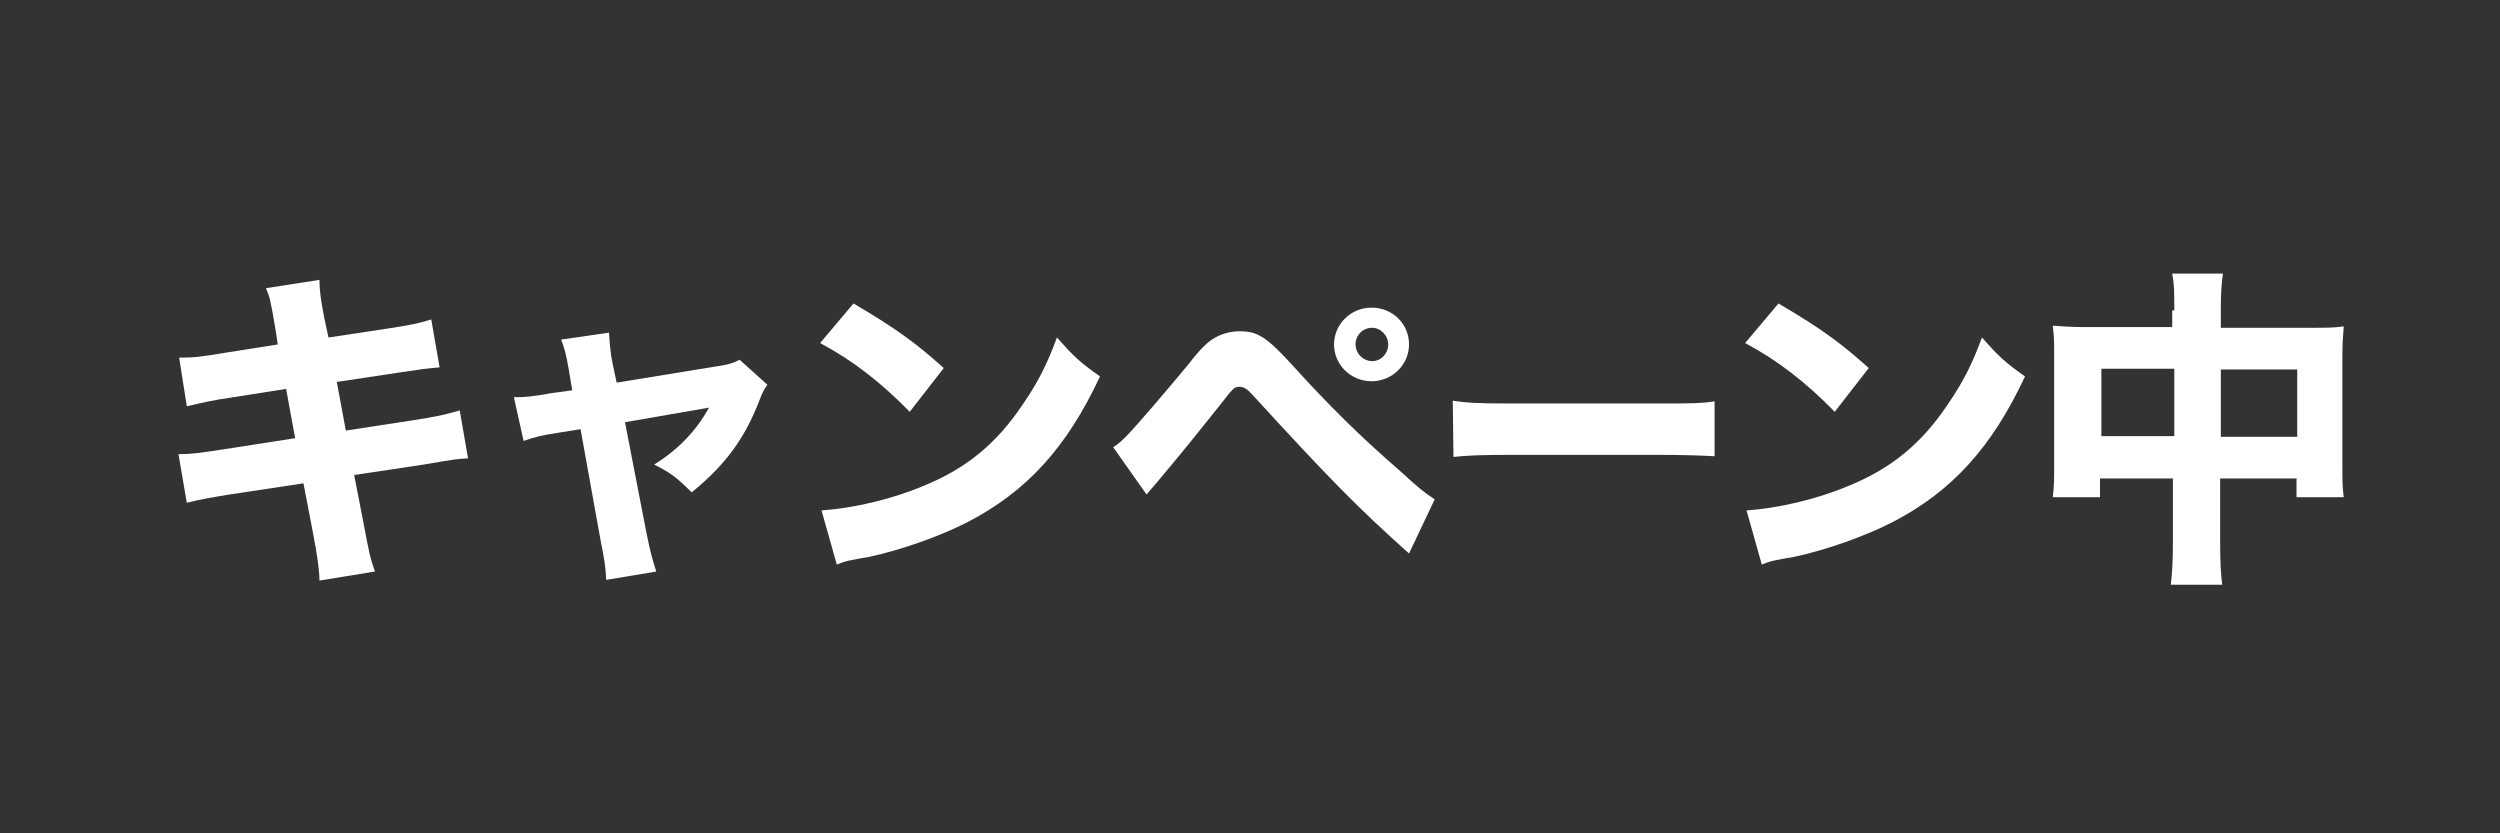
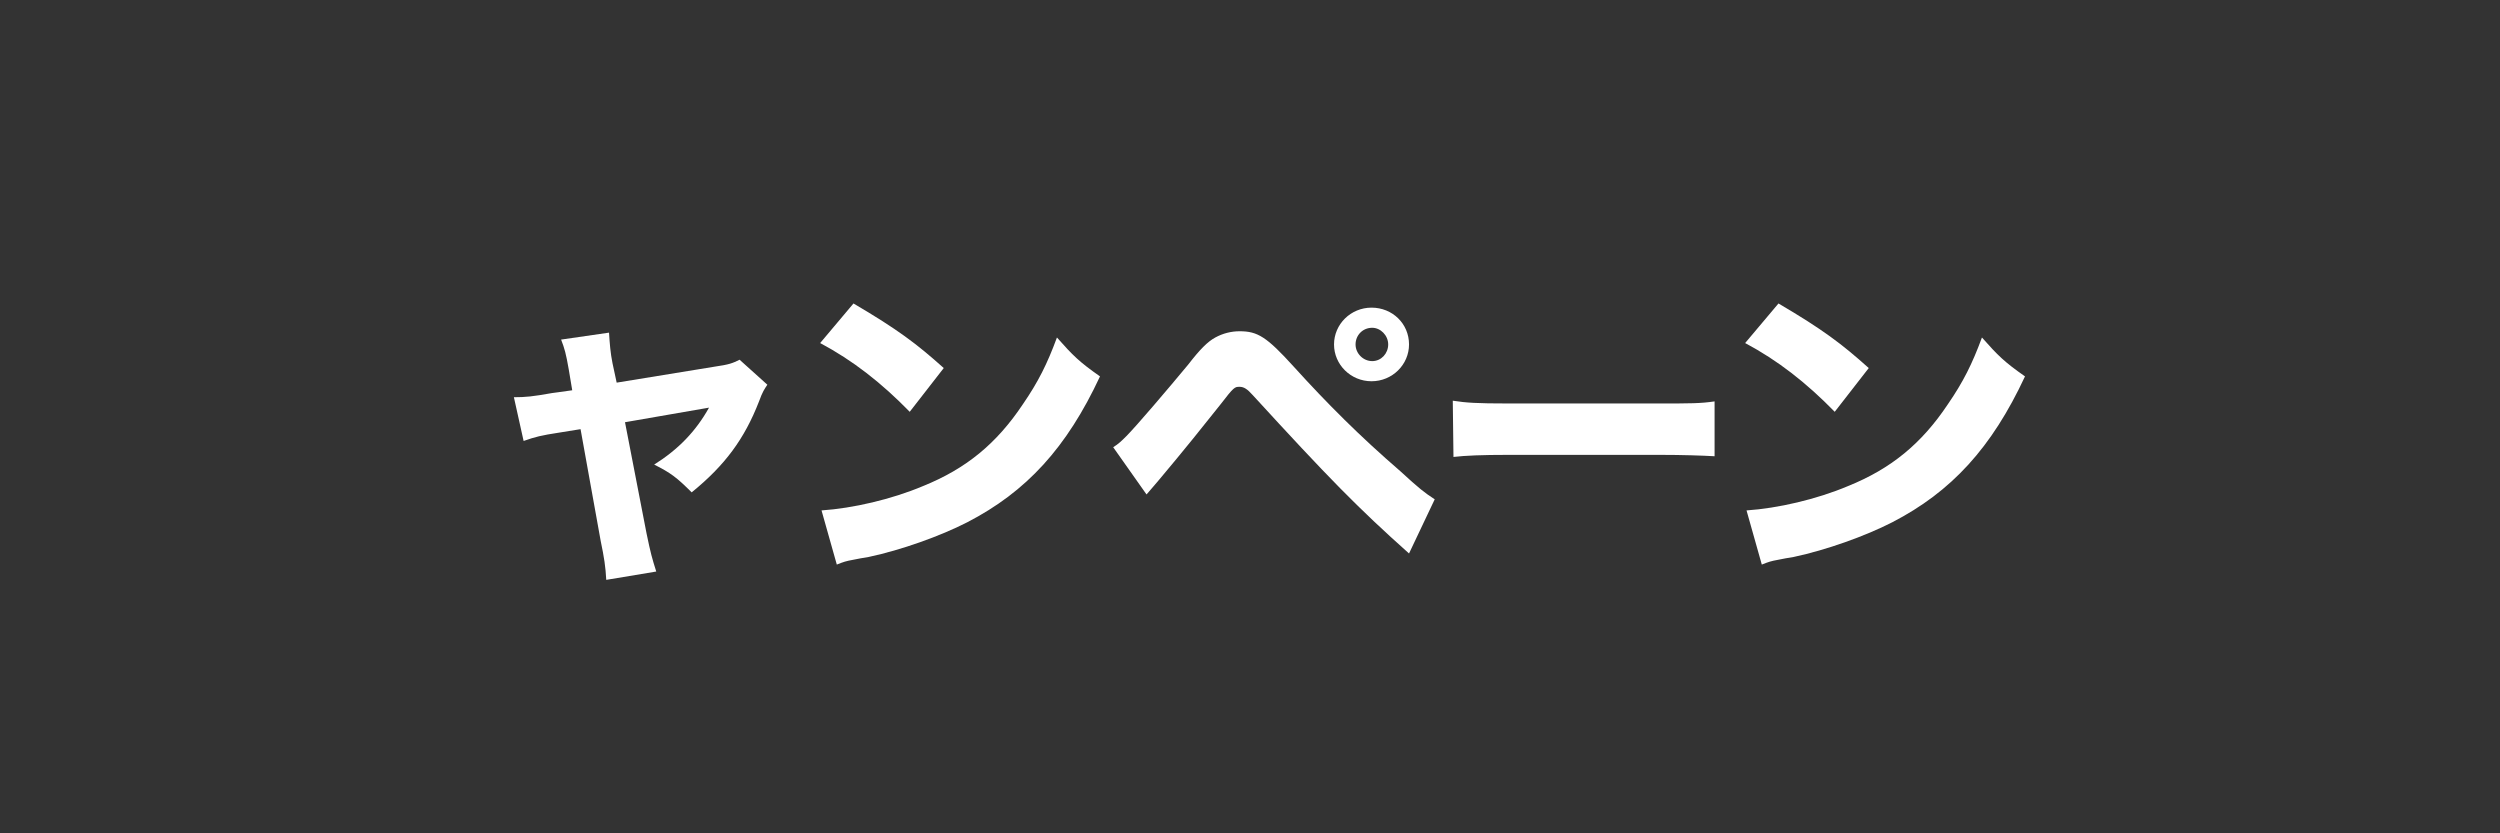
<svg xmlns="http://www.w3.org/2000/svg" version="1.1" id="レイヤー_1" x="0px" y="0px" viewBox="0 0 360 120" style="enable-background:new 0 0 360 120;" xml:space="preserve">
  <rect x="0" y="0" width="360" height="120" fill="#333333" stroke="none" />
-   <path style="fill:#FFFFFF;" d="M39.6,47c-0.7-4-0.7-4-1.3-5.5l7.7-1.2c0,1.5,0.2,2.9,0.7,5.5l0.6,2.8l8.6-1.3c3.2-0.5,4.3-0.7,6.2-1.3l1.2,6.9  c-2.2,0.2-2.2,0.2-6.2,0.8L48.5,55l1.3,7l9.8-1.5c3.2-0.5,4.6-0.8,6.6-1.4l1.2,6.9c-1.7,0.1-1.7,0.1-6.4,0.9l-10,1.5l1.4,7.2  c0.7,3.7,0.9,4.8,1.6,6.7l-8,1.3c0-1.4-0.3-3.6-0.9-6.7l-1.4-7.3l-10.6,1.6c-3,0.5-4.2,0.7-6.2,1.2l-1.2-7c2,0,3.2-0.2,6.5-0.7  l10.3-1.6L41.2,56l-7.6,1.2c-3.4,0.5-4,0.7-6.7,1.3l-1.1-7c2.2,0,3-0.1,6.6-0.7l7.6-1.2L39.6,47z" />
  <path style="fill:#FFFFFF;" d="M81.9,53.2c-0.4-2.3-0.6-3-1.1-4.3l6.9-1c0.1,1.6,0.2,2.9,0.5,4.4l0.6,2.8l14.1-2.3c2.1-0.3,2.6-0.5,3.6-1  l4,3.6c-0.4,0.6-0.7,1-1.2,2.4c-2.1,5.4-4.9,9.2-9.7,13.1c-2.1-2.1-3-2.8-5.4-4c3.5-2.2,6-4.8,7.9-8.2L90,60.8l3.1,16  c0.6,2.9,0.8,3.6,1.4,5.5l-7.2,1.2c-0.1-1.9-0.3-3.2-0.8-5.6l-2.9-16.1l-3.1,0.5c-2.6,0.4-3.4,0.6-5.1,1.2L74,57.2  c1.7,0,2.7-0.1,5.5-0.6l2.9-0.4L81.9,53.2z" />
  <path style="fill:#FFFFFF;" d="M122.9,43.7c6.3,3.7,9.1,5.8,13,9.3l-4.9,6.3c-4.1-4.2-8.2-7.4-12.9-9.9L122.9,43.7z M118.3,73.5  c4.5-0.3,10.1-1.6,14.6-3.5c6.2-2.5,10.6-6.1,14.4-11.8c2.2-3.2,3.5-5.8,4.9-9.6c2.3,2.6,3.2,3.5,6.2,5.6  c-4.8,10.3-10.6,16.6-19.1,21c-3.9,2-9.5,4-14.2,5c-1.2,0.2-1.2,0.2-2.2,0.4c-1.1,0.2-1.4,0.3-2.4,0.7L118.3,73.5z" />
  <path style="fill:#FFFFFF;" d="M160.3,64.4c0.8-0.5,1.2-0.9,1.9-1.6c1.4-1.4,6-6.8,8.9-10.3c1.7-2.2,2.8-3.3,3.9-3.9c1.1-0.6,2.3-0.9,3.5-0.9  c2.6,0,3.9,0.8,7.8,5.1c4.9,5.4,9.5,10,15.4,15.1c2.6,2.4,3.5,3.1,4.9,4l-3.7,7.8c-7.4-6.6-11.6-10.9-22.5-22.8  c-0.8-0.9-1.3-1.2-1.9-1.2c-0.7,0-0.8,0-2.8,2.6c-2.3,2.9-5.1,6.4-8.8,10.8c-0.7,0.8-1,1.2-1.8,2.1L160.3,64.4z M202.9,49.6  c0,2.9-2.4,5.3-5.4,5.3s-5.4-2.4-5.4-5.3s2.4-5.3,5.4-5.3S202.9,46.6,202.9,49.6z M195.2,49.6c0,1.3,1.1,2.4,2.4,2.4  c1.3,0,2.3-1.1,2.3-2.4c0-1.3-1.1-2.4-2.3-2.4C196.2,47.2,195.2,48.3,195.2,49.6z" />
  <path style="fill:#FFFFFF;" d="M209.2,57.7c1.9,0.3,3.5,0.4,7.9,0.4H239c4.4,0,5.9,0,7.9-0.3v7.9c-1.7-0.1-4.6-0.2-7.9-0.2h-21.8  c-3.8,0-6.2,0.1-7.9,0.3L209.2,57.7L209.2,57.7z" />
  <path style="fill:#FFFFFF;" d="M256.1,43.7c6.3,3.7,9.1,5.8,13,9.3l-4.9,6.3c-4.1-4.2-8.2-7.4-12.9-9.9L256.1,43.7z M251.5,73.5  c4.5-0.3,10.1-1.6,14.6-3.5c6.2-2.5,10.6-6.1,14.4-11.8c2.2-3.2,3.5-5.8,4.9-9.6c2.3,2.6,3.2,3.5,6.2,5.6  c-4.8,10.3-10.6,16.6-19.1,21c-3.9,2-9.5,4-14.2,5c-1.2,0.2-1.2,0.2-2.2,0.4c-1.1,0.2-1.4,0.3-2.4,0.7L251.5,73.5z" />
-   <path style="fill:#FFFFFF;" d="M313.1,44.7c0-2.6,0-3.7-0.3-5.3h7.3c-0.2,1.4-0.3,2.7-0.3,5.1v2.7h12.9c2.4,0,3.4,0,4.8-0.2  c-0.1,1.3-0.2,2.4-0.2,4.4v15.2c0,2.4,0,3.6,0.2,5h-6.8v-2.7h-11V78c0,3,0.1,4.6,0.3,6.2h-7.4c0.2-1.8,0.3-3.5,0.3-6.2v-9.1h-10.5  v2.7h-6.8c0.2-1.5,0.2-2.8,0.2-5V51.3c0-2,0-2.8-0.2-4.4c1.6,0.1,2.5,0.2,4.7,0.2h12.5v-2.4H313.1z M302.6,53.1v9.7h10.5v-9.7H302.6  z M330.8,62.9v-9.7h-11v9.7H330.8z" />
</svg>